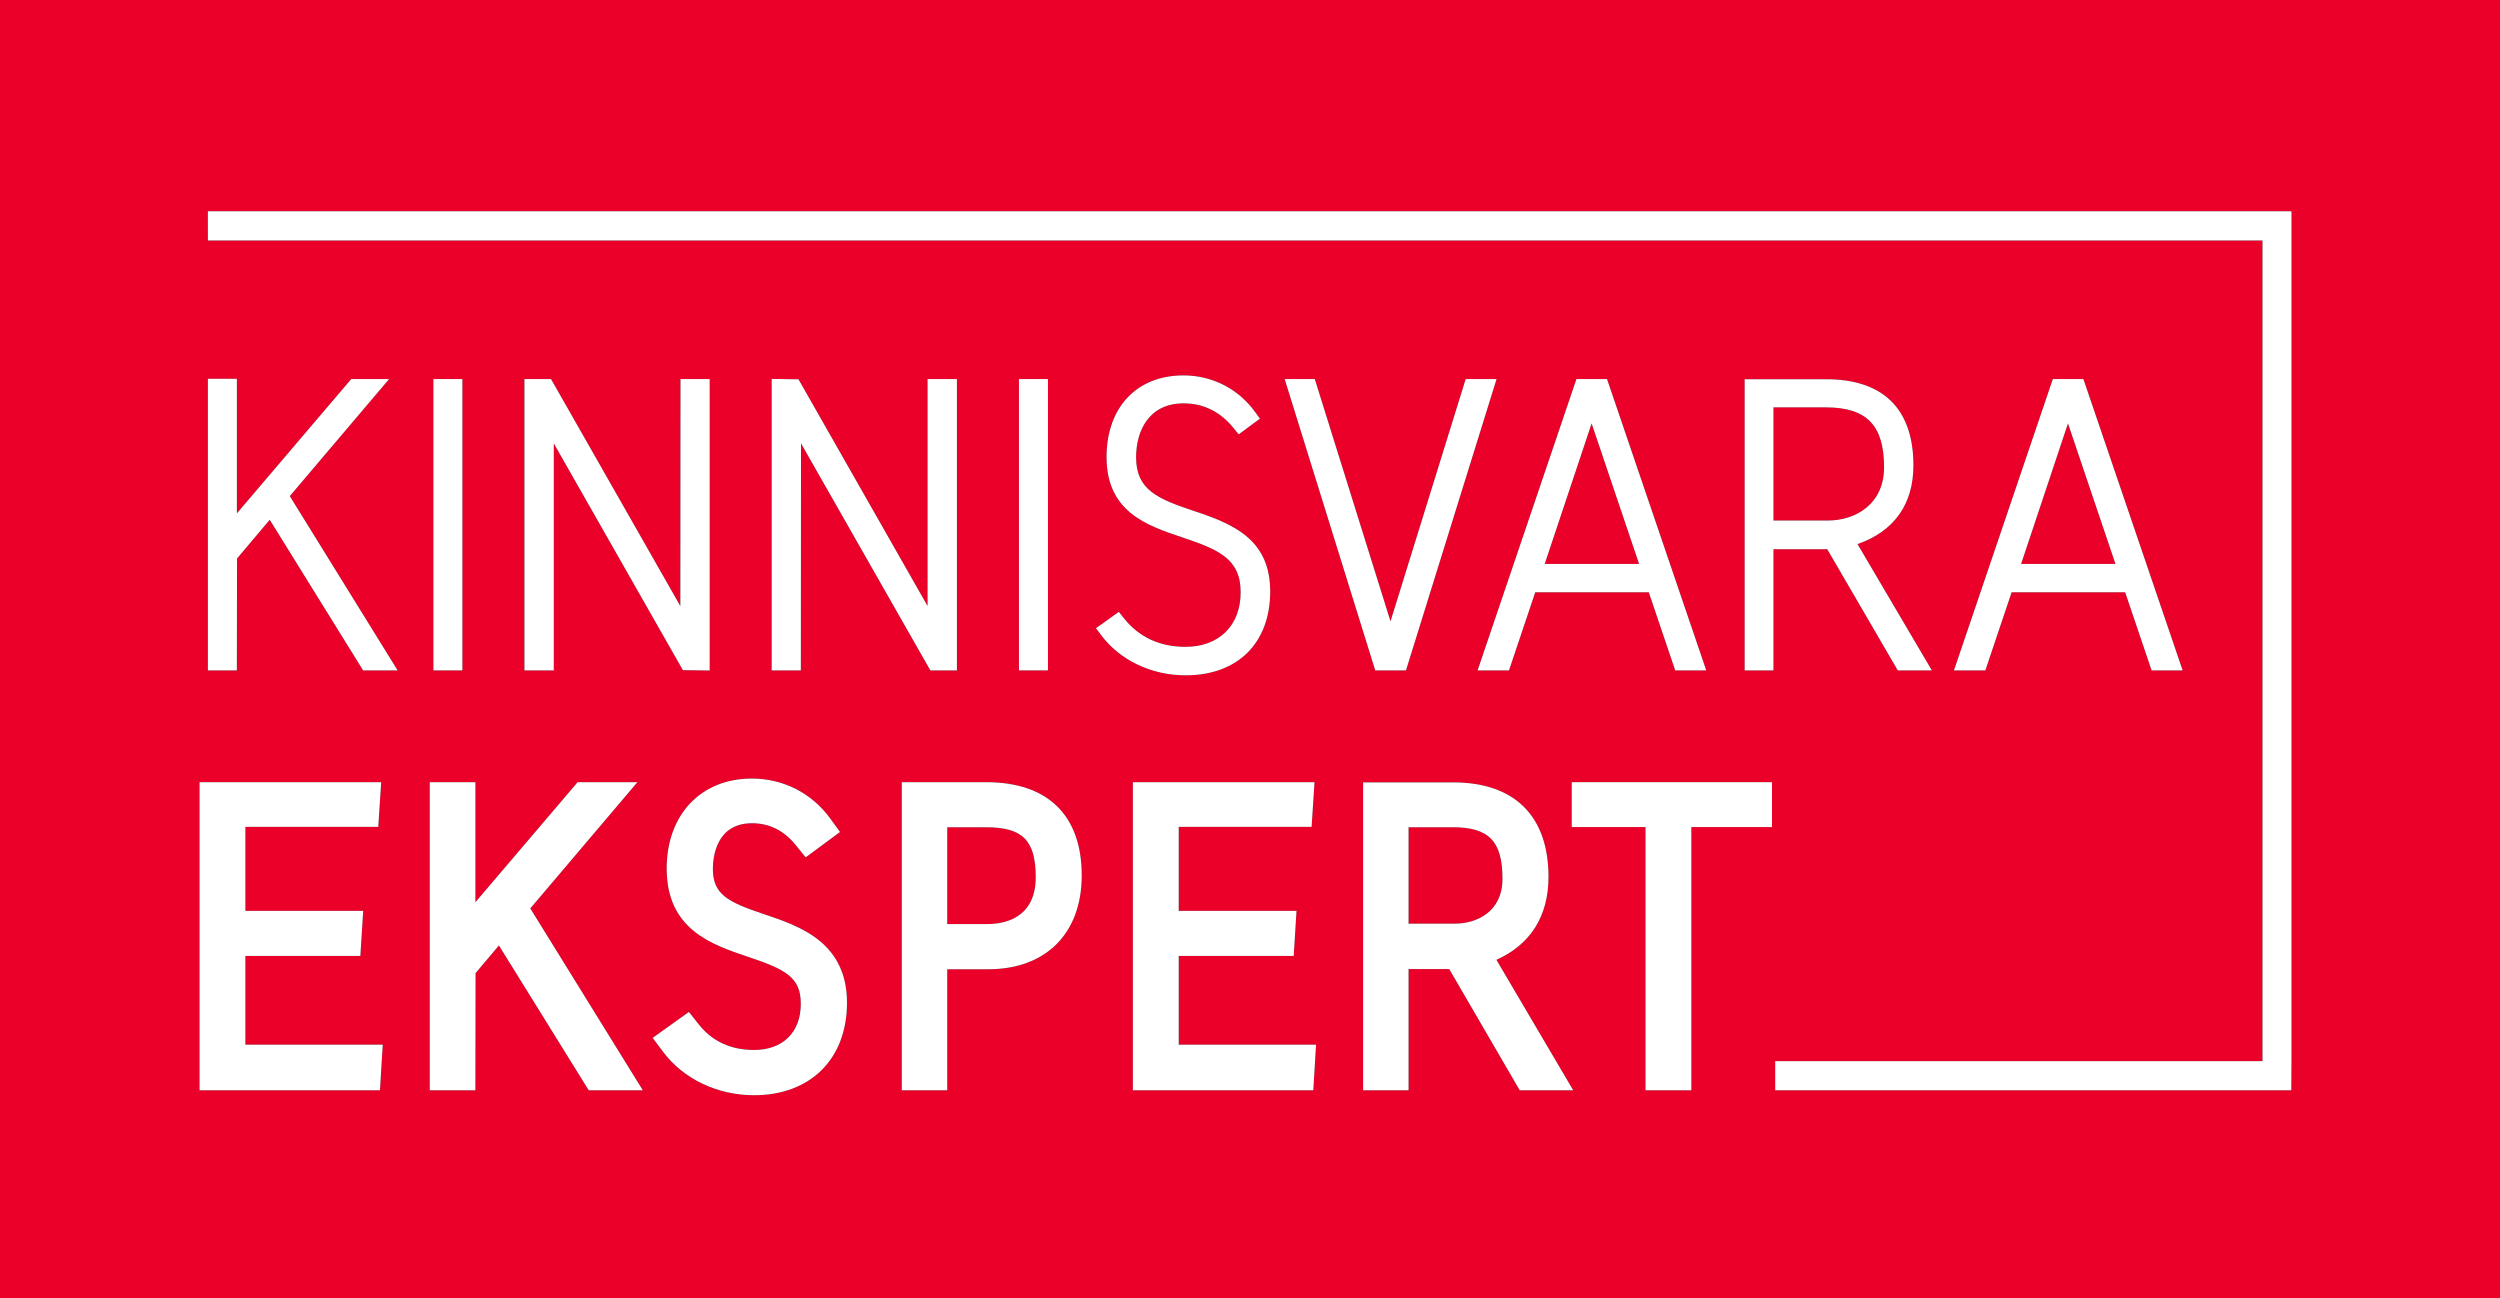
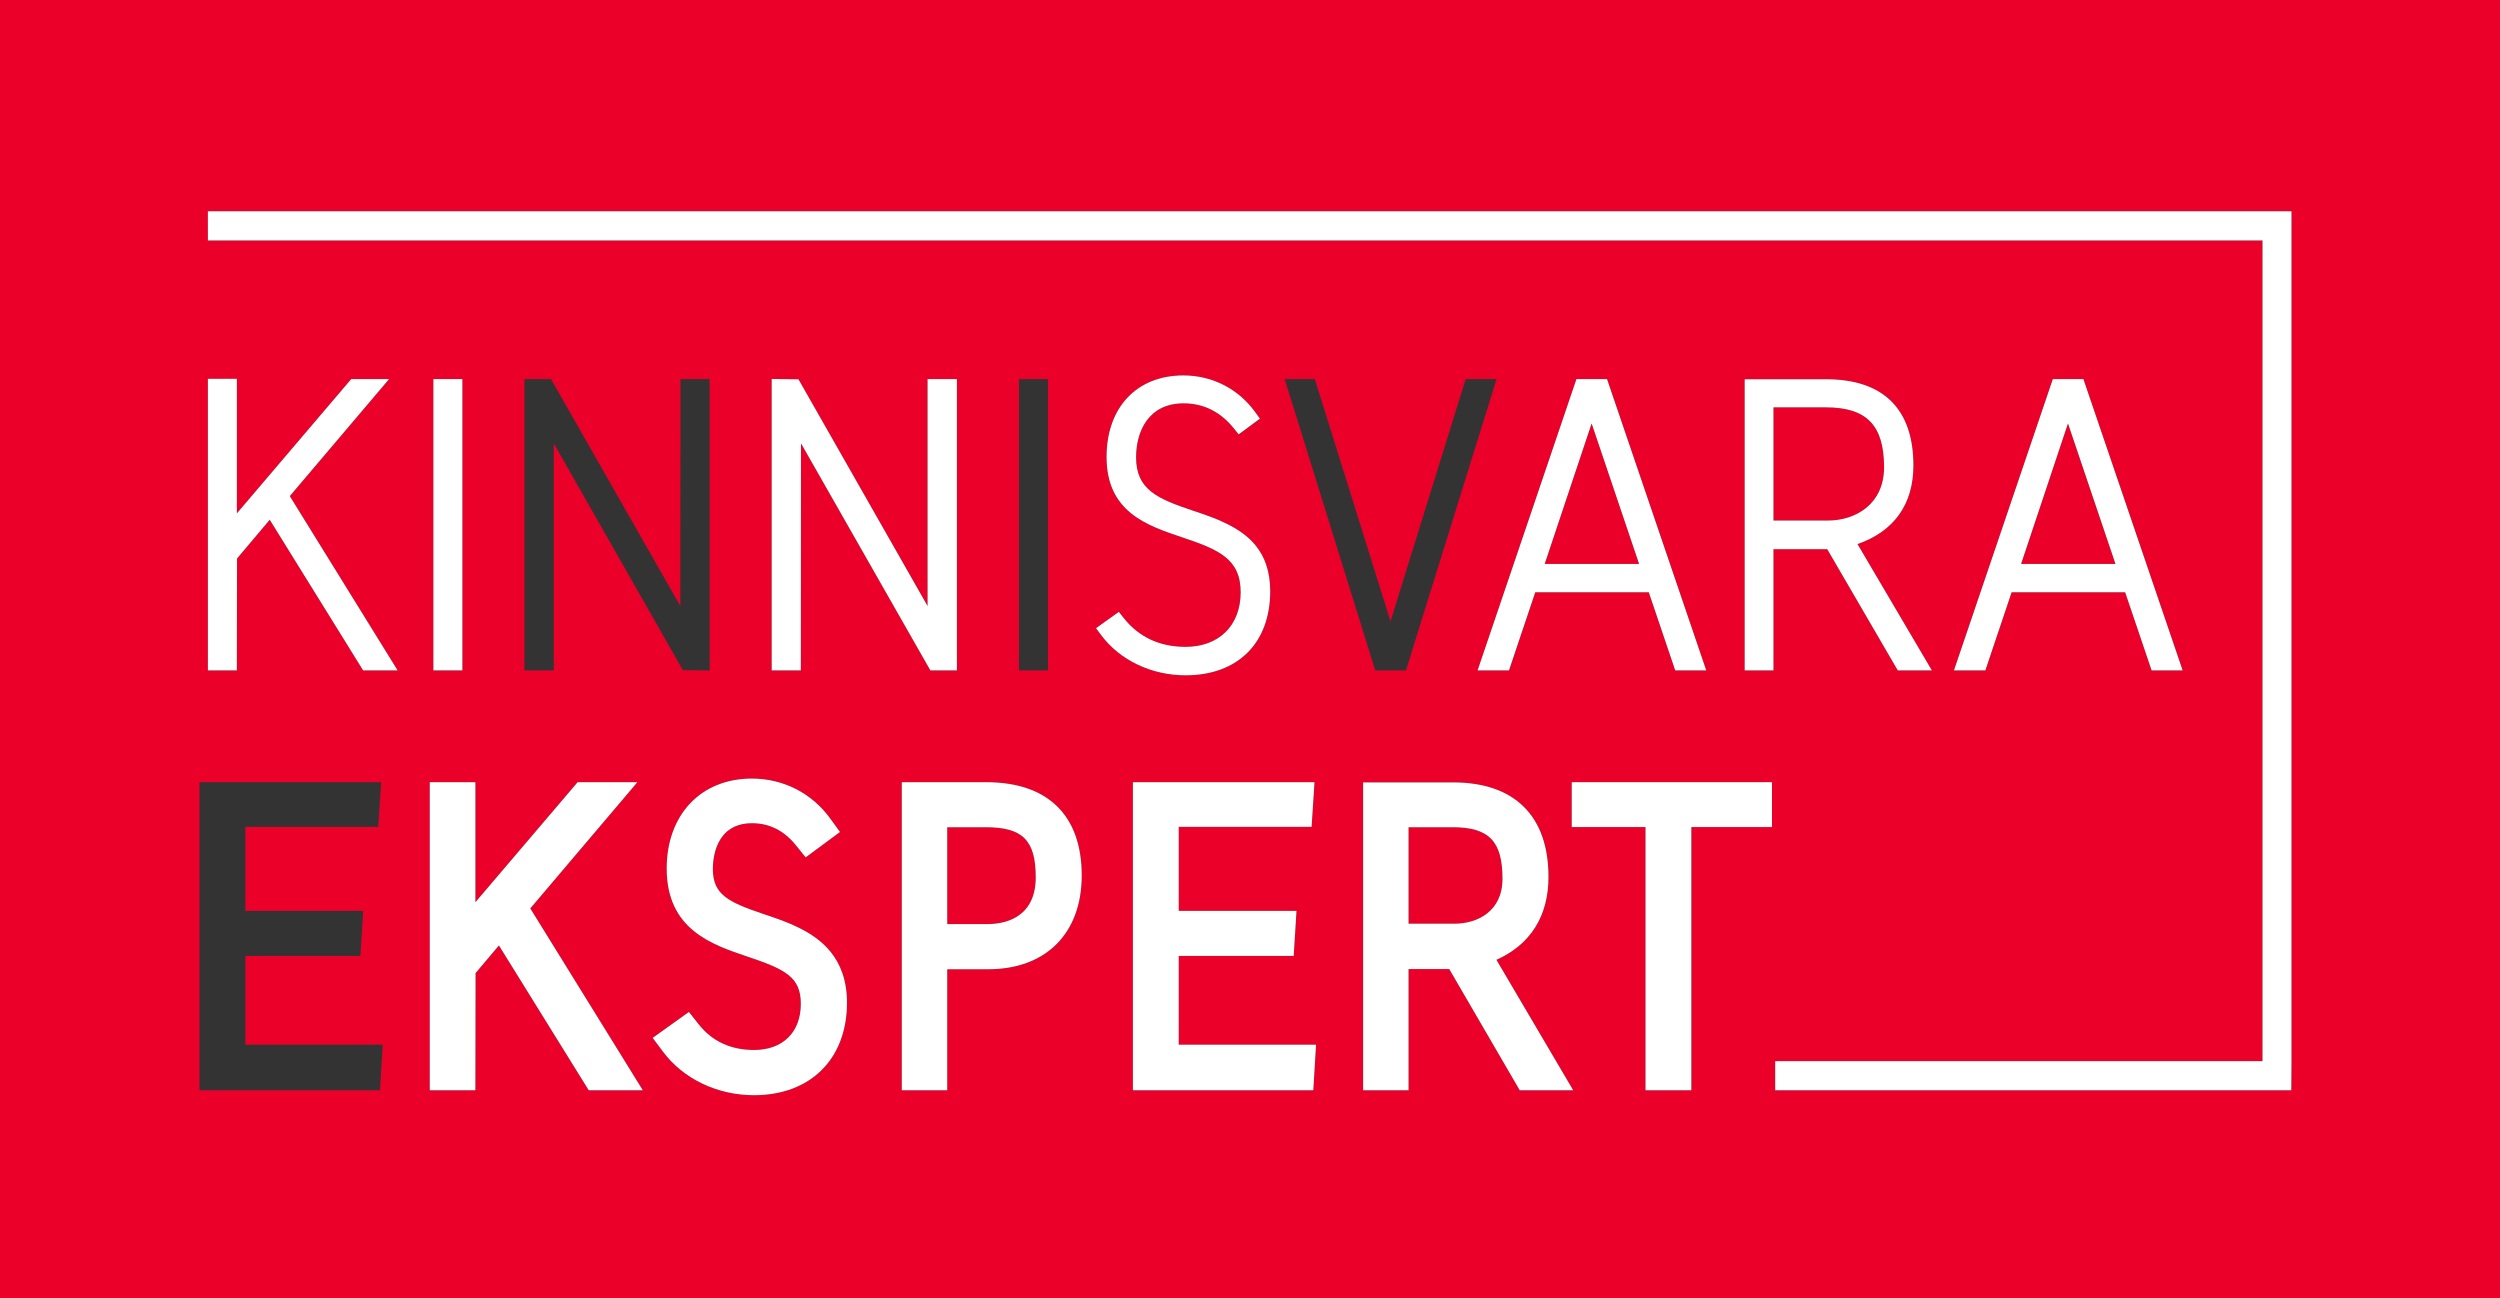
<svg xmlns="http://www.w3.org/2000/svg" width="104" height="54" viewBox="0 0 104 54" fill="none">
  <rect x="0" y="0" width="104" height="54" fill="#333333" stroke="none" />
  <g id="Frame" clip-path="url(#clip0_40_283)">
    <g id="Group">
      <path id="Vector" d="M62.504 36.556C62.504 34.994 61.941 34.413 60.429 34.413H58.596V38.425H60.512C61.431 38.425 62.504 37.935 62.504 36.556Z" fill="#EB0029" />
      <path id="Vector_2" d="M78.376 19.436C78.376 17.691 77.653 16.945 75.956 16.945H73.776V21.654H76.039C77.203 21.654 78.376 20.968 78.376 19.436Z" fill="#EB0029" />
      <path id="Vector_3" d="M66.212 17.614L64.259 23.461H68.187L66.212 17.614Z" fill="#EB0029" />
      <path id="Vector_4" d="M43.086 36.495C43.086 34.958 42.543 34.413 41.012 34.413H39.405V38.44H41.095C41.694 38.44 43.086 38.25 43.086 36.495Z" fill="#EB0029" />
      <path id="Vector_5" d="M0 54H104V0H0V54ZM15.807 45.356H8.301V32.539H15.857L15.736 34.398H10.208V37.893H15.109L14.991 39.767H10.208V43.459H15.922L15.807 45.356ZM15.106 27.888L11.221 21.621L9.862 23.233L9.853 27.888H8.648V15.758H9.854V21.356L14.611 15.769H16.186L12.055 20.638L16.541 27.888H15.106ZM24.491 45.356L20.755 39.33L19.784 40.48L19.776 45.356H17.878V32.539H19.777V37.532L24.029 32.539H26.515L22.06 37.79L26.741 45.356H24.491V45.356ZM18.029 15.769H19.235V27.888H18.029V15.769ZM21.817 27.888V15.769H22.922L28.302 25.214L28.309 15.769H29.522V27.892L28.408 27.877L23.038 18.446V27.888H21.817ZM31.367 45.561C29.842 45.561 28.426 44.884 27.579 43.748L27.151 43.176L28.657 42.097L29.067 42.613C29.627 43.321 30.401 43.679 31.367 43.679C32.568 43.679 33.313 42.943 33.313 41.758C33.313 40.65 32.677 40.326 31.114 39.802C29.608 39.296 27.733 38.667 27.733 36.13C27.733 33.892 29.158 32.387 31.277 32.387C32.583 32.387 33.771 32.993 34.536 34.048L34.944 34.61L33.515 35.666L33.1 35.151C32.614 34.551 32.003 34.246 31.284 34.246C29.773 34.246 29.655 35.7 29.655 36.145C29.655 37.211 30.275 37.525 31.797 38.036C32.279 38.198 32.773 38.364 33.237 38.596C34.095 39.024 35.235 39.813 35.235 41.712C35.235 44.05 33.717 45.561 31.367 45.561ZM32.102 27.888V15.764L33.217 15.779L38.587 25.211V15.769H39.808V27.888H38.702L33.322 18.443L33.315 27.888H32.102ZM41.11 40.322H39.405V45.356H37.514V32.539H41.027C43.589 32.539 45 33.917 45 36.419C45 38.826 43.51 40.322 41.11 40.322ZM42.389 15.769H43.595V27.888H42.389V15.769ZM45.808 26.42L45.594 26.133L46.544 25.453L46.748 25.711C47.378 26.506 48.244 26.909 49.32 26.909C50.713 26.909 51.612 26.018 51.612 24.638C51.612 23.24 50.687 22.859 49.176 22.352C47.703 21.857 46.033 21.296 46.033 19.011C46.033 16.95 47.288 15.617 49.229 15.617C50.423 15.617 51.51 16.171 52.209 17.135L52.413 17.416L51.529 18.069L51.321 17.812C50.767 17.126 50.065 16.779 49.237 16.779C47.781 16.779 47.261 17.939 47.261 19.026C47.261 20.381 48.166 20.753 49.64 21.248C50.108 21.405 50.592 21.567 51.035 21.79C51.876 22.209 52.841 22.907 52.841 24.593C52.841 26.751 51.492 28.093 49.32 28.093C47.904 28.093 46.59 27.467 45.808 26.42ZM54.634 45.356H47.128V32.539H54.684L54.563 34.398H49.035V37.893H53.936L53.818 39.767H49.035V43.459H54.748L54.634 45.356ZM58.489 27.888H57.21L53.442 15.769H54.696L57.845 25.848L60.973 15.769H62.257L58.489 27.888ZM65.581 15.769H66.853L70.981 27.888H69.69L68.589 24.637H63.867L62.774 27.888H61.468L65.581 15.769ZM63.221 45.356L60.289 40.314H58.596V45.356H56.705V32.547H60.444C63.006 32.547 64.417 33.944 64.417 36.48C64.417 38.107 63.671 39.291 62.251 39.927L65.446 45.356H63.221V45.356ZM73.715 34.406H70.36V45.356H68.453V34.406H65.384V32.54H73.715V34.406H73.715ZM73.776 27.888H72.578V15.777H75.971C78.344 15.777 79.598 17.016 79.598 19.36C79.598 20.977 78.795 22.101 77.272 22.634L80.364 27.888H78.947L76.014 22.846H73.776V27.888H73.776ZM95.326 44.142L95.318 45.356H73.849V44.142H94.12V10.003H8.648L8.647 8.788H95.326V44.142H95.326ZM81.285 27.888L85.398 15.769H86.67L90.799 27.888H89.507L88.406 24.637H83.685L82.591 27.888H81.285Z" fill="#EB0029" />
      <path id="Vector_6" d="M86.028 17.614L84.077 23.461H88.004L86.028 17.614Z" fill="#EB0029" />
      <path id="Vector_7" d="M8.648 10.003H94.12V44.142H73.848V45.356H95.318L95.326 44.142V8.788H8.647L8.648 10.003Z" fill="white" />
      <path id="Vector_8" d="M19.235 15.769H18.029V27.888H19.235V15.769Z" fill="white" />
      <path id="Vector_9" d="M16.186 15.769H14.611L9.854 21.356V15.758H8.648V27.888H9.853L9.861 23.233L11.221 21.621L15.106 27.888H16.541L12.055 20.638L16.186 15.769Z" fill="white" />
-       <path id="Vector_10" d="M28.408 27.877L29.523 27.892V15.769H28.309L28.303 25.214L22.922 15.769H21.817V27.888H23.038V18.446L28.408 27.877Z" fill="white" />
      <path id="Vector_11" d="M38.703 27.888H39.808V15.769H38.587V25.211L33.217 15.779L32.102 15.764V27.888H33.315L33.322 18.443L38.703 27.888Z" fill="white" />
-       <path id="Vector_12" d="M43.595 15.769H42.389V27.888H43.595V15.769Z" fill="white" />
      <path id="Vector_13" d="M52.841 24.593C52.841 22.907 51.876 22.209 51.035 21.79C50.592 21.567 50.108 21.405 49.64 21.248C48.165 20.753 47.261 20.381 47.261 19.026C47.261 17.939 47.78 16.779 49.237 16.779C50.065 16.779 50.767 17.126 51.321 17.812L51.529 18.069L52.413 17.416L52.209 17.135C51.509 16.17 50.423 15.617 49.229 15.617C47.288 15.617 46.033 16.95 46.033 19.011C46.033 21.296 47.703 21.857 49.176 22.352C50.687 22.859 51.612 23.24 51.612 24.638C51.612 26.018 50.712 26.909 49.32 26.909C48.243 26.909 47.378 26.506 46.748 25.711L46.544 25.453L45.594 26.133L45.808 26.42C46.59 27.468 47.904 28.093 49.32 28.093C51.492 28.093 52.841 26.751 52.841 24.593Z" fill="white" />
-       <path id="Vector_14" d="M57.845 25.848L54.695 15.769H53.442L57.21 27.888H58.489L62.257 15.769H60.973L57.845 25.848Z" fill="white" />
      <path id="Vector_15" d="M63.867 24.637H68.589L69.689 27.888H70.98L66.852 15.769H65.58L61.468 27.888H62.774L63.867 24.637ZM66.212 17.614L68.187 23.461H64.259L66.212 17.614Z" fill="white" />
      <path id="Vector_16" d="M78.947 27.888H80.365L77.272 22.634C78.796 22.101 79.598 20.977 79.598 19.361C79.598 17.016 78.344 15.777 75.971 15.777H72.578V27.888H73.776V22.846H76.013L78.947 27.888ZM73.776 16.946H75.956C77.653 16.946 78.377 17.691 78.377 19.436C78.377 20.968 77.202 21.654 76.038 21.654H73.776V16.946Z" fill="white" />
      <path id="Vector_17" d="M88.406 24.637L89.507 27.888H90.798L86.669 15.769H85.398L81.285 27.888H82.591L83.684 24.637H88.406ZM86.028 17.614L88.004 23.461H84.077L86.028 17.614Z" fill="white" />
-       <path id="Vector_18" d="M10.208 39.767H14.991L15.109 37.893H10.208V34.398H15.736L15.857 32.539H8.301V45.355H15.807L15.922 43.459H10.208V39.767Z" fill="white" />
      <path id="Vector_19" d="M26.515 32.539H24.029L19.777 37.532V32.539H17.878V45.355H19.776L19.784 40.48L20.755 39.33L24.491 45.355H26.741L22.06 37.79L26.515 32.539Z" fill="white" />
      <path id="Vector_20" d="M33.237 38.596C32.774 38.364 32.28 38.198 31.797 38.036C30.275 37.525 29.655 37.211 29.655 36.145C29.655 35.7 29.773 34.246 31.285 34.246C32.003 34.246 32.614 34.551 33.1 35.151L33.516 35.666L34.944 34.61L34.536 34.048C33.771 32.993 32.583 32.388 31.277 32.388C29.158 32.388 27.734 33.892 27.734 36.13C27.734 38.667 29.608 39.295 31.114 39.802C32.677 40.326 33.314 40.65 33.314 41.758C33.314 42.943 32.568 43.679 31.368 43.679C30.401 43.679 29.627 43.321 29.067 42.613L28.658 42.097L27.151 43.176L27.579 43.748C28.426 44.884 29.842 45.561 31.368 45.561C33.717 45.561 35.235 44.05 35.235 41.712C35.235 39.813 34.095 39.024 33.237 38.596Z" fill="white" />
      <path id="Vector_21" d="M41.027 32.539H37.514V45.355H39.405V40.321H41.11C43.51 40.321 45 38.826 45 36.419C45 33.917 43.589 32.539 41.027 32.539ZM39.405 34.413H41.012C42.544 34.413 43.086 34.958 43.086 36.495C43.086 38.25 41.694 38.44 41.095 38.44H39.405V34.413Z" fill="white" />
      <path id="Vector_22" d="M49.035 39.767H53.818L53.935 37.893H49.035V34.398H54.563L54.684 32.539H47.128V45.355H54.634L54.748 43.459H49.035V39.767Z" fill="white" />
      <path id="Vector_23" d="M64.417 36.48C64.417 33.944 63.006 32.547 60.445 32.547H56.705V45.356H58.596V40.314H60.289L63.221 45.356H65.446L62.251 39.928C63.671 39.292 64.417 38.107 64.417 36.48ZM58.596 34.413H60.429C61.941 34.413 62.503 34.994 62.503 36.556C62.503 37.935 61.431 38.425 60.512 38.425H58.596V34.413Z" fill="white" />
      <path id="Vector_24" d="M65.384 34.406H68.453V45.355H70.36V34.406H73.715V32.539H65.384V34.406Z" fill="white" />
    </g>
  </g>
  <defs>
    <clipPath id="clip0_40_283">
      <rect width="104" height="54" fill="white" />
    </clipPath>
  </defs>
</svg>